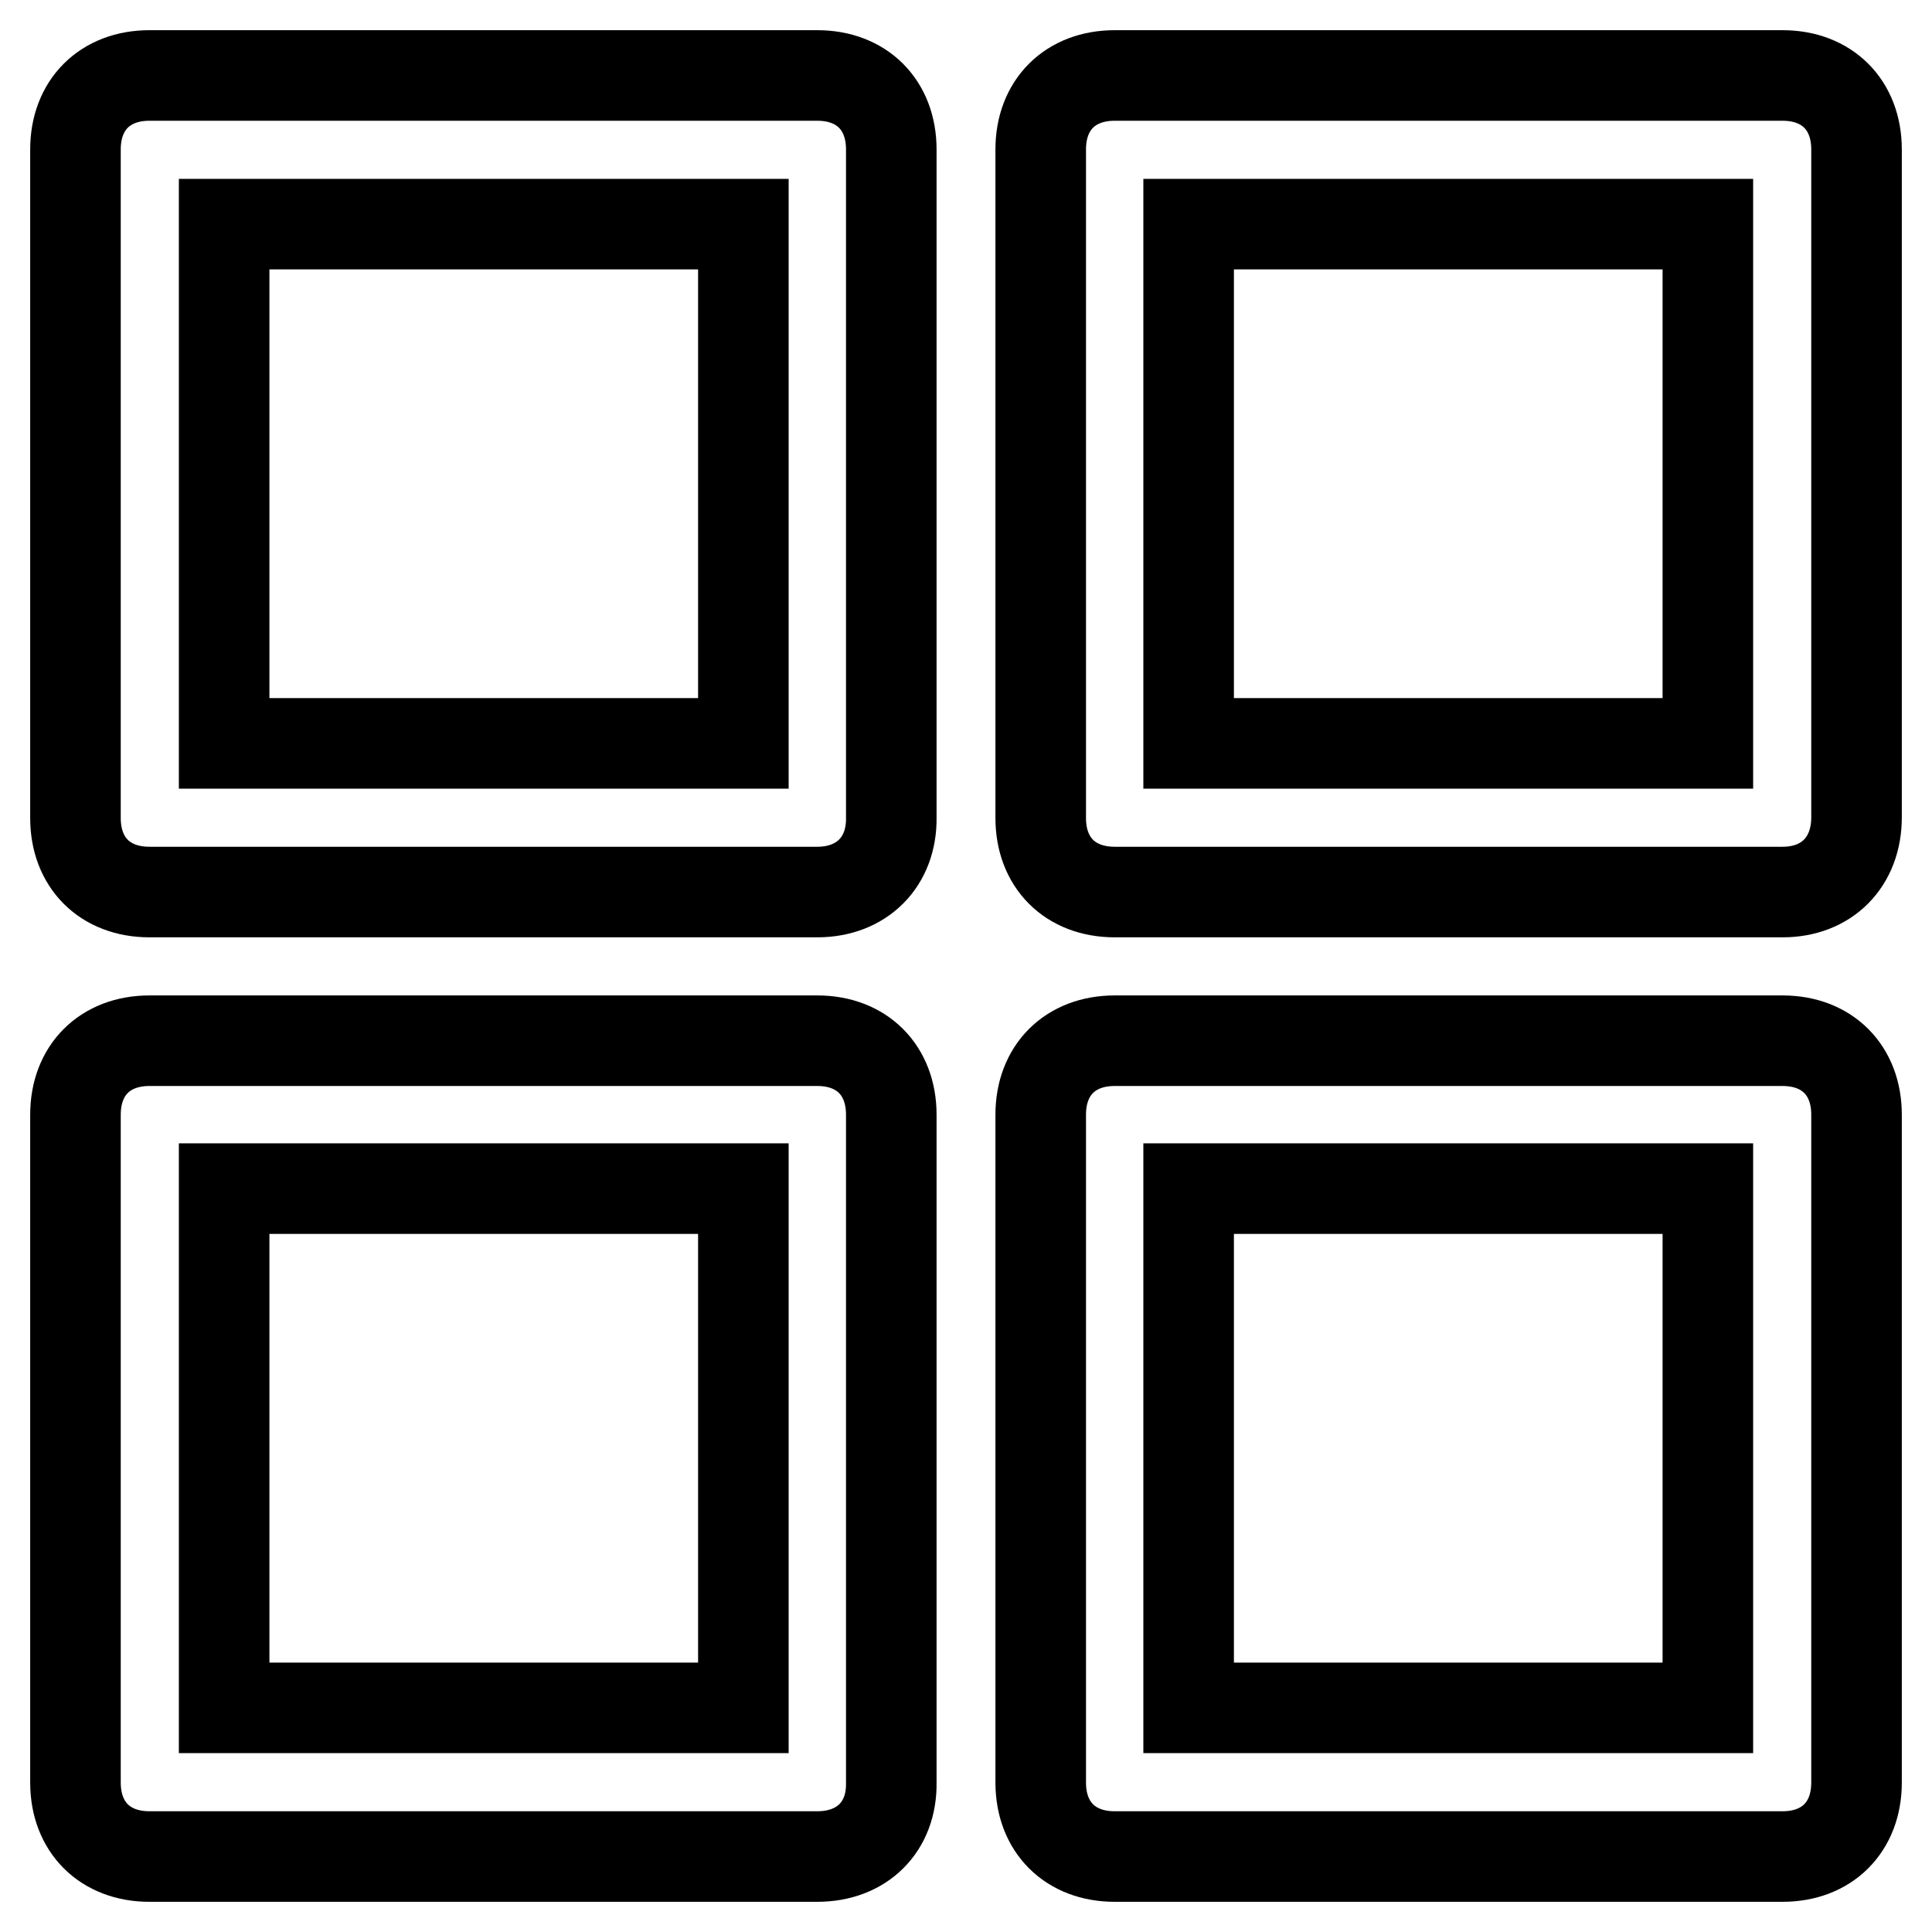
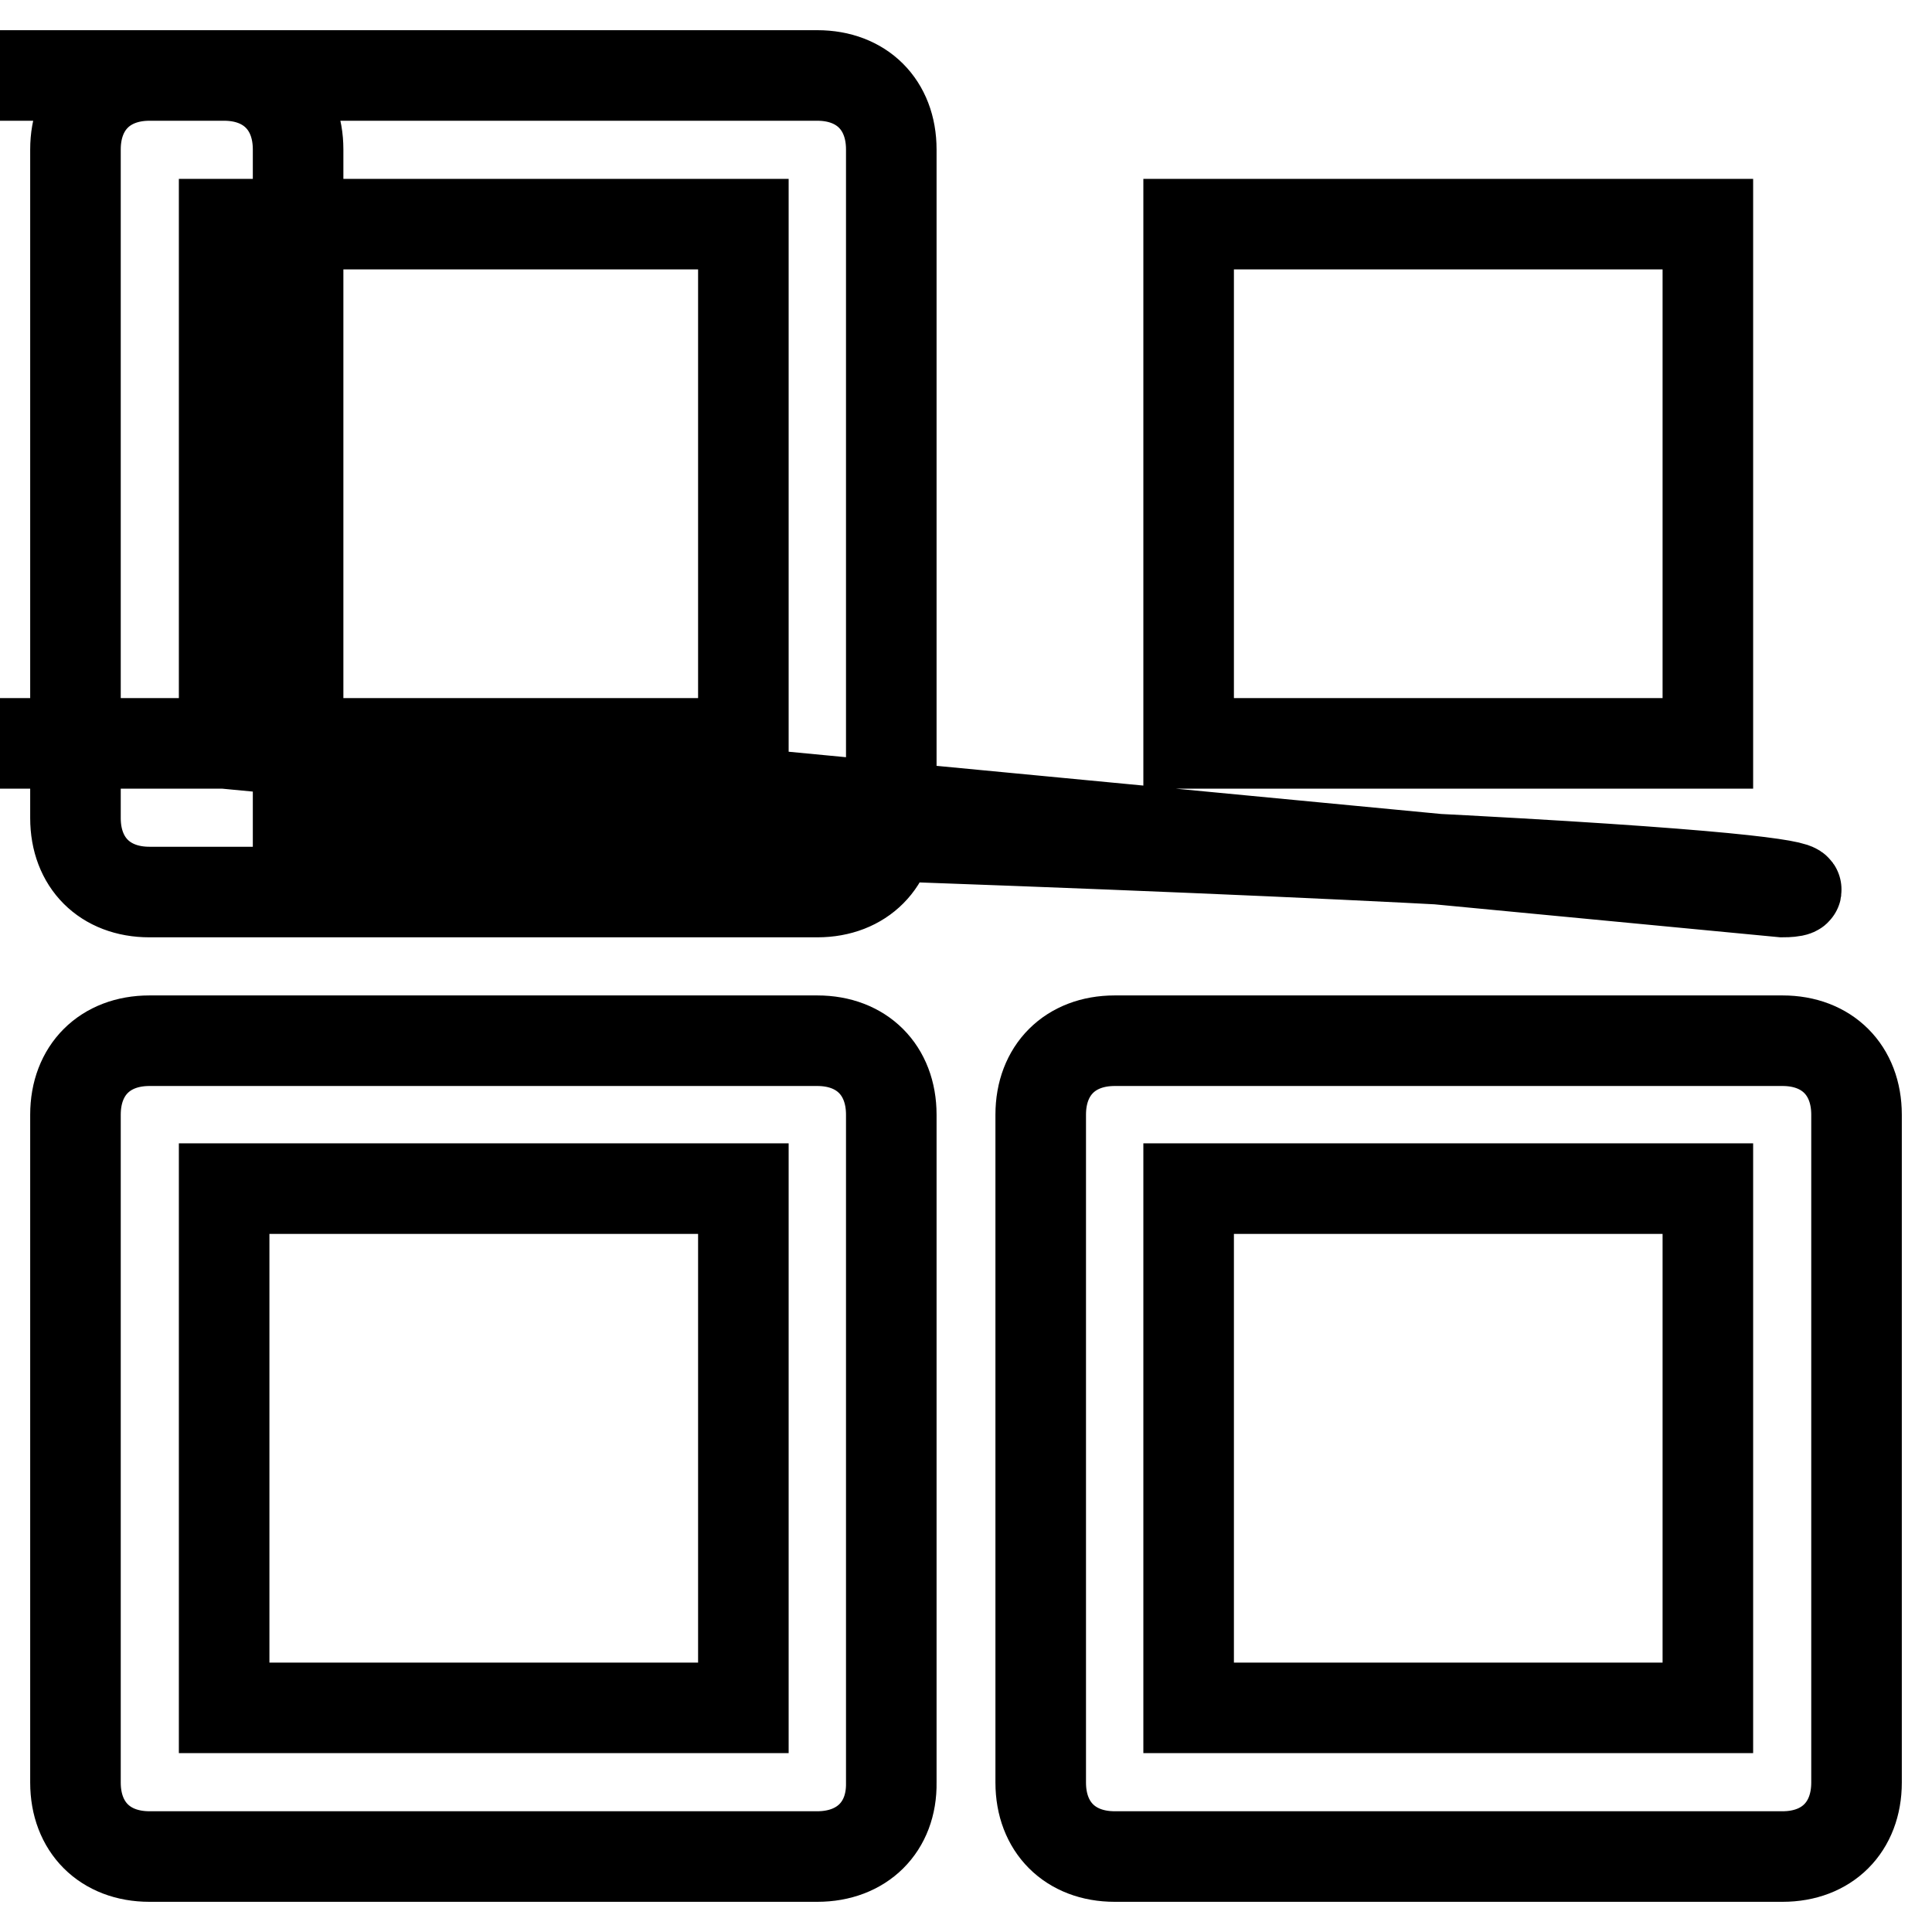
<svg xmlns="http://www.w3.org/2000/svg" version="1.1" x="0px" y="0px" viewBox="0 0 256 256" enable-background="new 0 0 256 256" xml:space="preserve">
  <g>
-     <path stroke-width="12" fill-opacity="0" stroke="#000000" d="M108.3,118.2H19.8c-5.9,0-9.8-3.9-9.8-9.8V19.8c0-5.9,3.9-9.8,9.8-9.8h88.5c5.9,0,9.8,3.9,9.8,9.8v88.5 C118.2,114.2,114.2,118.2,108.3,118.2z M29.7,98.5h68.8V29.7H29.7V98.5z M236.2,118.2h-88.5c-5.9,0-9.8-3.9-9.8-9.8V19.8 c0-5.9,3.9-9.8,9.8-9.8h88.5c5.9,0,9.8,3.9,9.8,9.8v88.5C246,114.2,242.1,118.2,236.2,118.2z M157.5,98.5h68.8V29.7h-68.8V98.5z  M108.3,246H19.8c-5.9,0-9.8-3.9-9.8-9.8v-88.5c0-5.9,3.9-9.8,9.8-9.8h88.5c5.9,0,9.8,3.9,9.8,9.8v88.5 C118.2,242.1,114.2,246,108.3,246z M29.7,226.3h68.8v-68.8H29.7V226.3z M236.2,246h-88.5c-5.9,0-9.8-3.9-9.8-9.8v-88.5 c0-5.9,3.9-9.8,9.8-9.8h88.5c5.9,0,9.8,3.9,9.8,9.8v88.5C246,242.1,242.1,246,236.2,246z M157.5,226.3h68.8v-68.8h-68.8V226.3z" />
+     <path stroke-width="12" fill-opacity="0" stroke="#000000" d="M108.3,118.2H19.8c-5.9,0-9.8-3.9-9.8-9.8V19.8c0-5.9,3.9-9.8,9.8-9.8h88.5c5.9,0,9.8,3.9,9.8,9.8v88.5 C118.2,114.2,114.2,118.2,108.3,118.2z M29.7,98.5h68.8V29.7H29.7V98.5z h-88.5c-5.9,0-9.8-3.9-9.8-9.8V19.8 c0-5.9,3.9-9.8,9.8-9.8h88.5c5.9,0,9.8,3.9,9.8,9.8v88.5C246,114.2,242.1,118.2,236.2,118.2z M157.5,98.5h68.8V29.7h-68.8V98.5z  M108.3,246H19.8c-5.9,0-9.8-3.9-9.8-9.8v-88.5c0-5.9,3.9-9.8,9.8-9.8h88.5c5.9,0,9.8,3.9,9.8,9.8v88.5 C118.2,242.1,114.2,246,108.3,246z M29.7,226.3h68.8v-68.8H29.7V226.3z M236.2,246h-88.5c-5.9,0-9.8-3.9-9.8-9.8v-88.5 c0-5.9,3.9-9.8,9.8-9.8h88.5c5.9,0,9.8,3.9,9.8,9.8v88.5C246,242.1,242.1,246,236.2,246z M157.5,226.3h68.8v-68.8h-68.8V226.3z" />
  </g>
</svg>